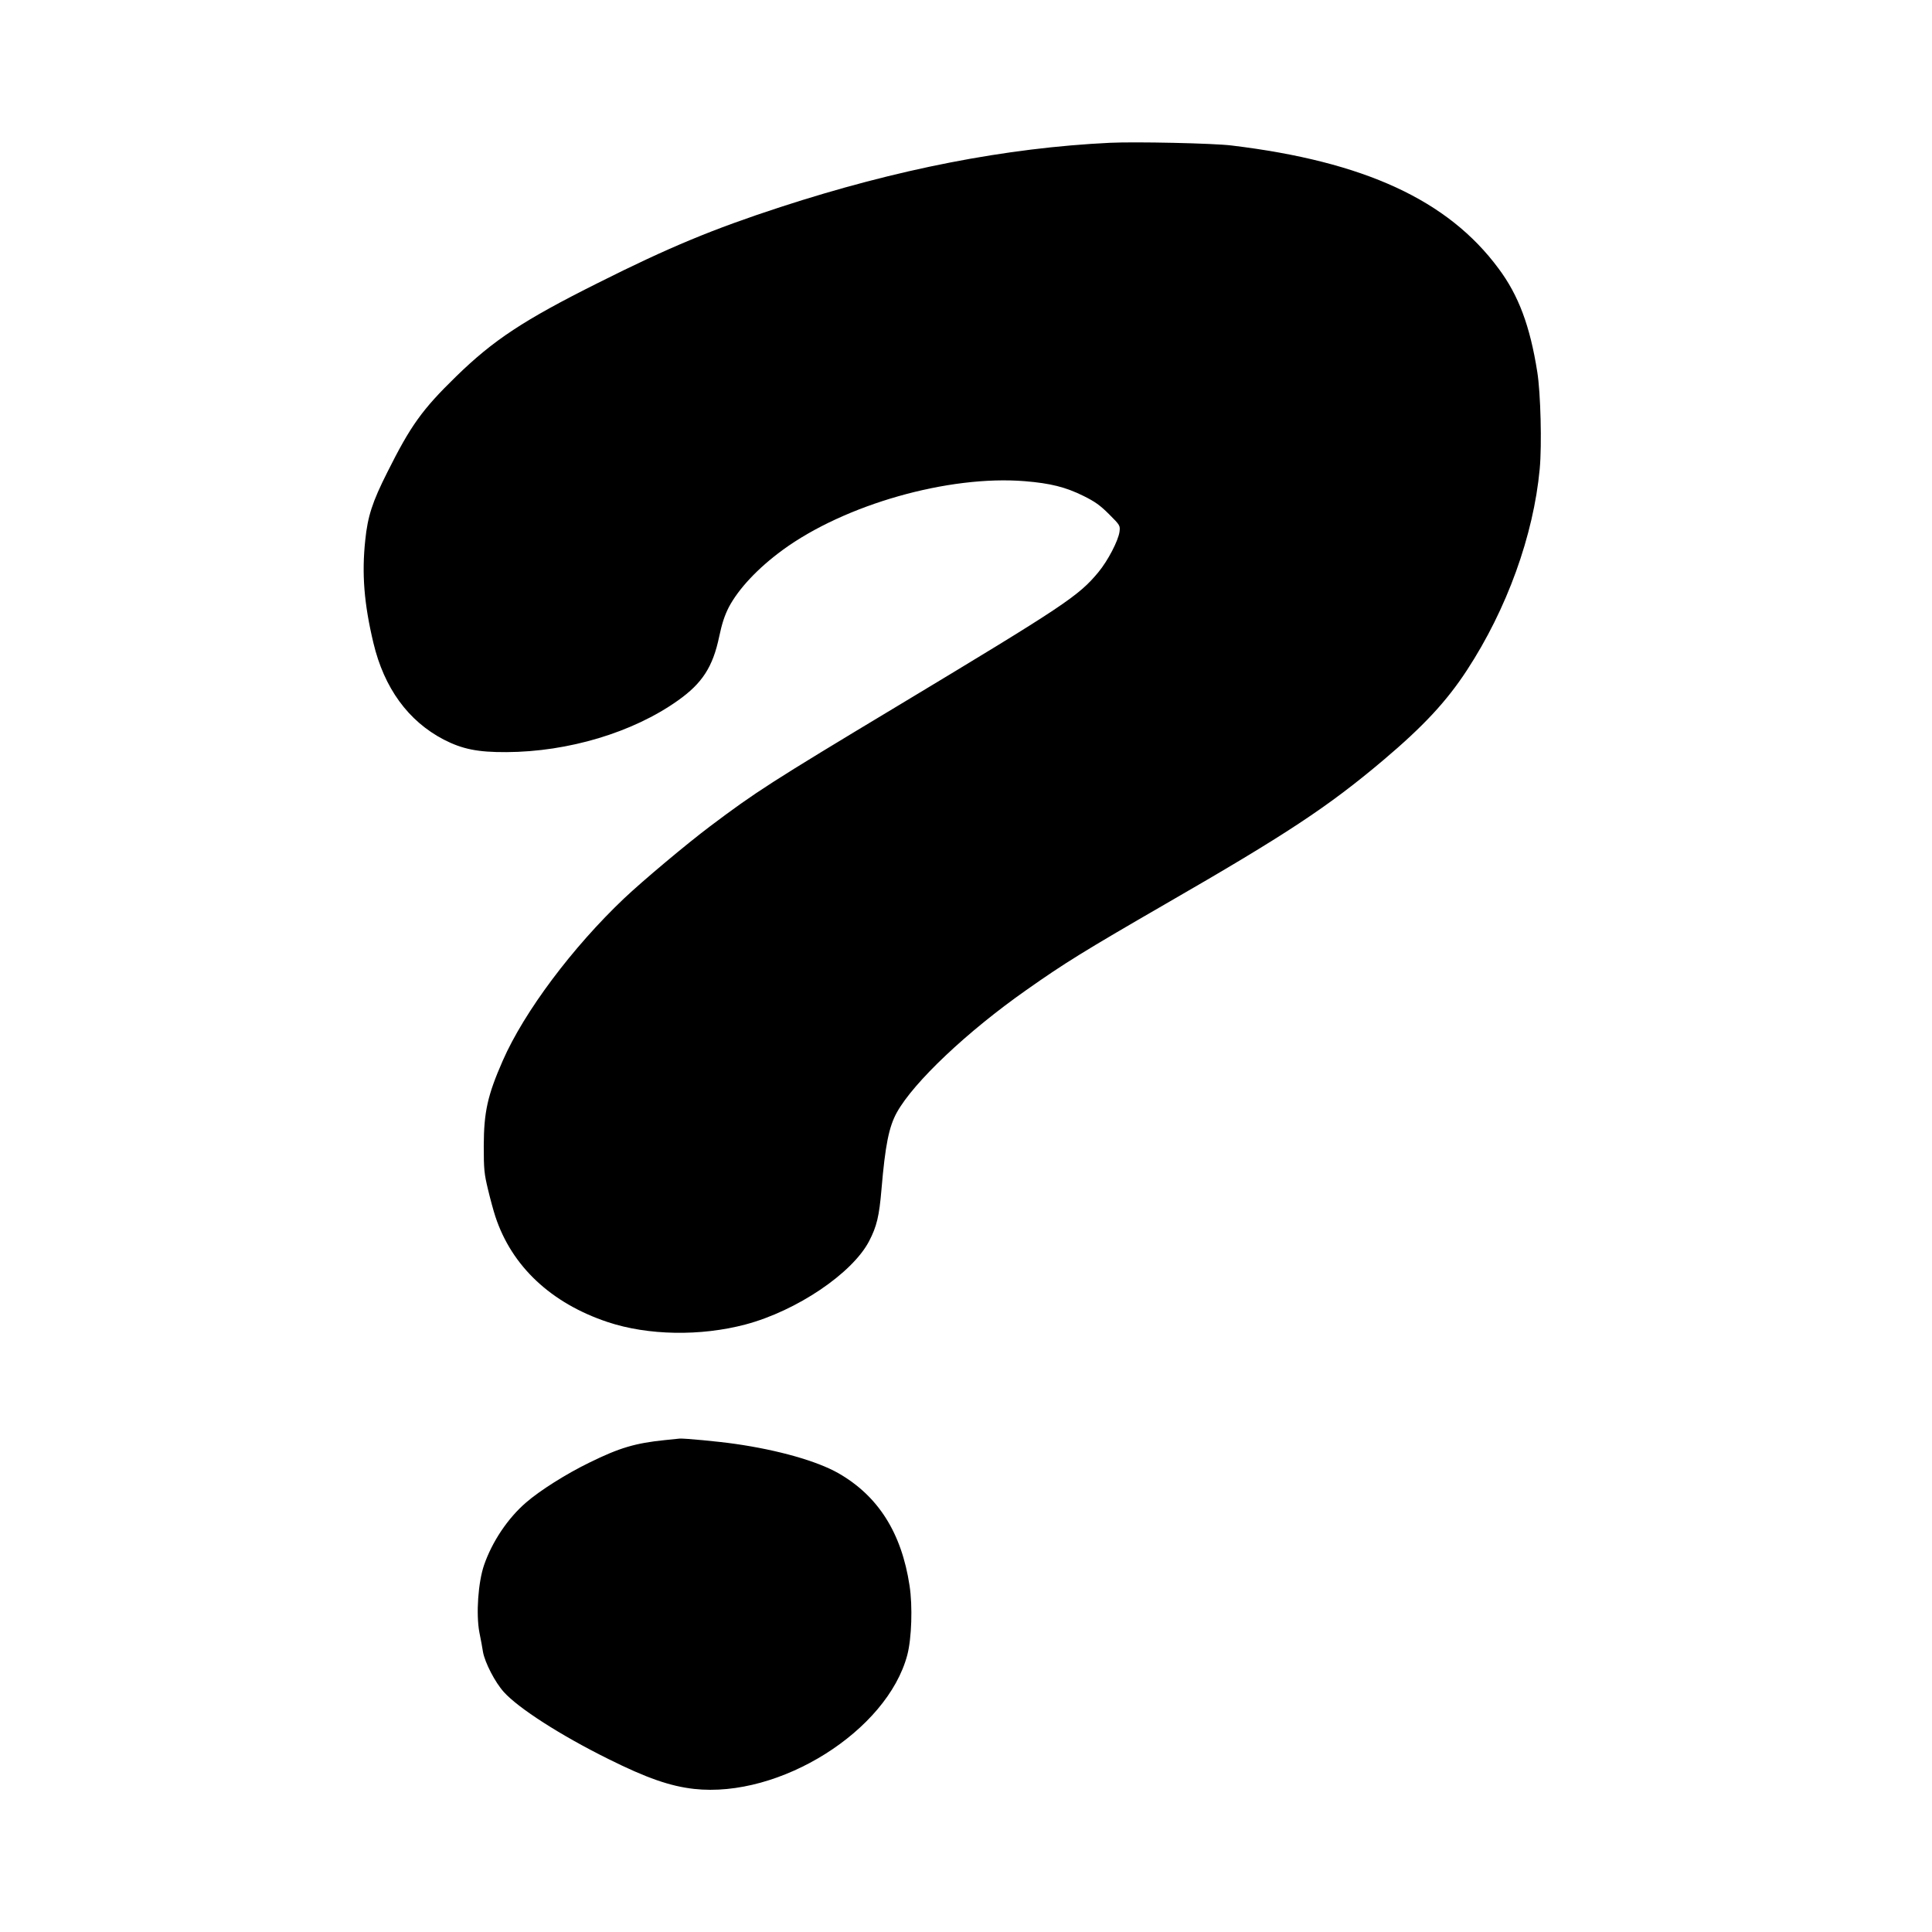
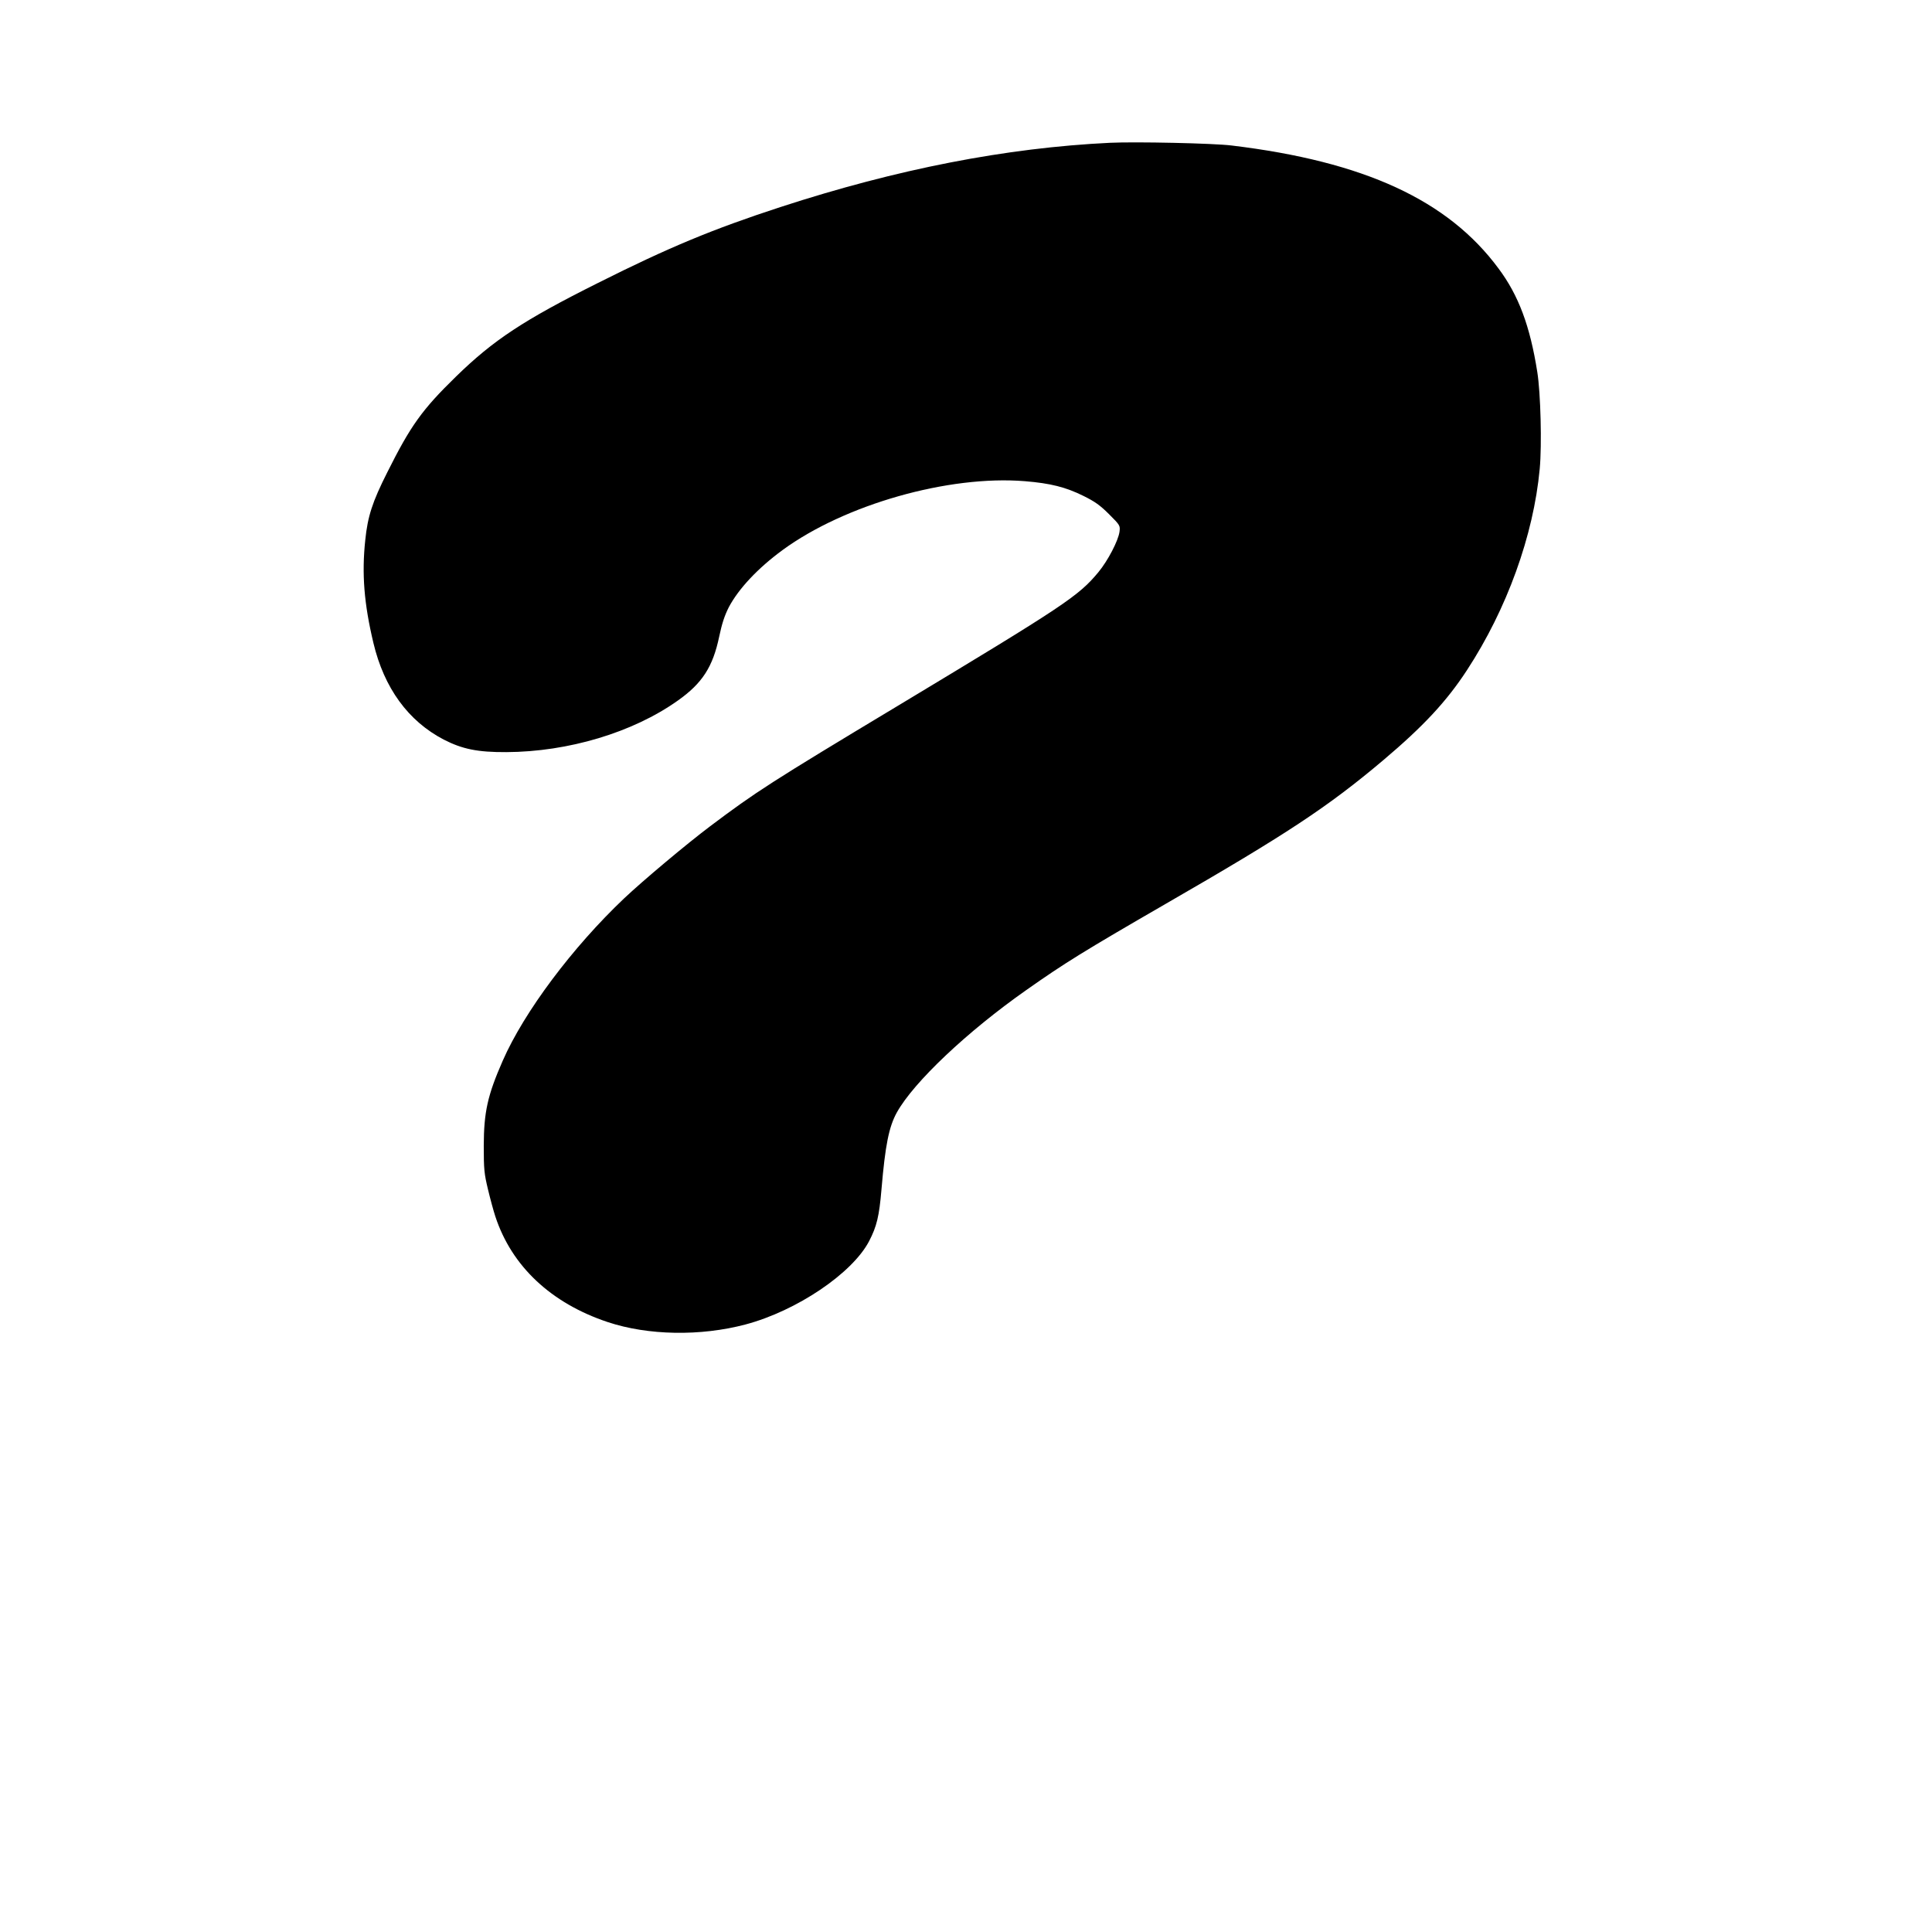
<svg xmlns="http://www.w3.org/2000/svg" version="1.0" width="1280pt" height="1280pt" viewBox="0 0 1280 1280" preserveAspectRatio="xMidYMid meet">
  <g transform="translate(0,1280) scale(0.1,-0.1)" fill="#000000" stroke="none">
    <path d="M7355 11854 c-689 -33 -1412 -174 -2185 -426 -447 -146 -737 -266 -1209 -503 -492 -246 -692 -378 -939 -619 -226 -220 -302 -327 -456 -635 -99 -196 -130 -292 -146 -449 -24 -224 -8 -422 54 -682 71 -298 230 -517 466 -640 123 -63 224 -84 415 -83 410 2 838 130 1135 341 163 115 233 224 275 425 18 85 35 138 64 195 65 122 191 257 356 378 413 302 1100 497 1605 456 170 -14 270 -39 389 -98 75 -37 110 -62 169 -121 73 -73 74 -75 69 -116 -8 -59 -77 -192 -140 -268 -132 -159 -224 -220 -1330 -886 -845 -508 -940 -570 -1242 -797 -158 -119 -445 -360 -569 -477 -342 -324 -663 -752 -805 -1076 -101 -230 -125 -340 -126 -563 0 -158 3 -186 28 -290 15 -63 37 -144 49 -180 108 -329 369 -574 744 -699 267 -89 615 -95 913 -16 339 90 708 339 819 552 51 98 67 166 82 343 25 293 49 414 102 510 112 201 465 535 858 811 254 179 382 258 920 569 805 464 1079 645 1445 954 265 224 419 389 554 596 265 405 441 893 482 1333 15 160 6 505 -16 642 -48 305 -124 508 -256 685 -335 454 -890 710 -1769 816 -119 15 -638 26 -805 18z" />
-     <path d="M4405 3259 c-196 -20 -301 -51 -500 -149 -154 -75 -328 -185 -419 -264 -121 -104 -225 -259 -279 -415 -39 -114 -54 -323 -31 -446 9 -44 20 -102 24 -130 13 -71 80 -201 138 -265 96 -107 376 -287 693 -444 253 -126 408 -180 567 -198 568 -63 1280 385 1413 887 29 110 36 324 15 460 -53 350 -208 594 -472 745 -141 80 -397 153 -684 194 -110 16 -335 37 -367 35 -10 -1 -54 -5 -98 -10z" />
  </g>
</svg>